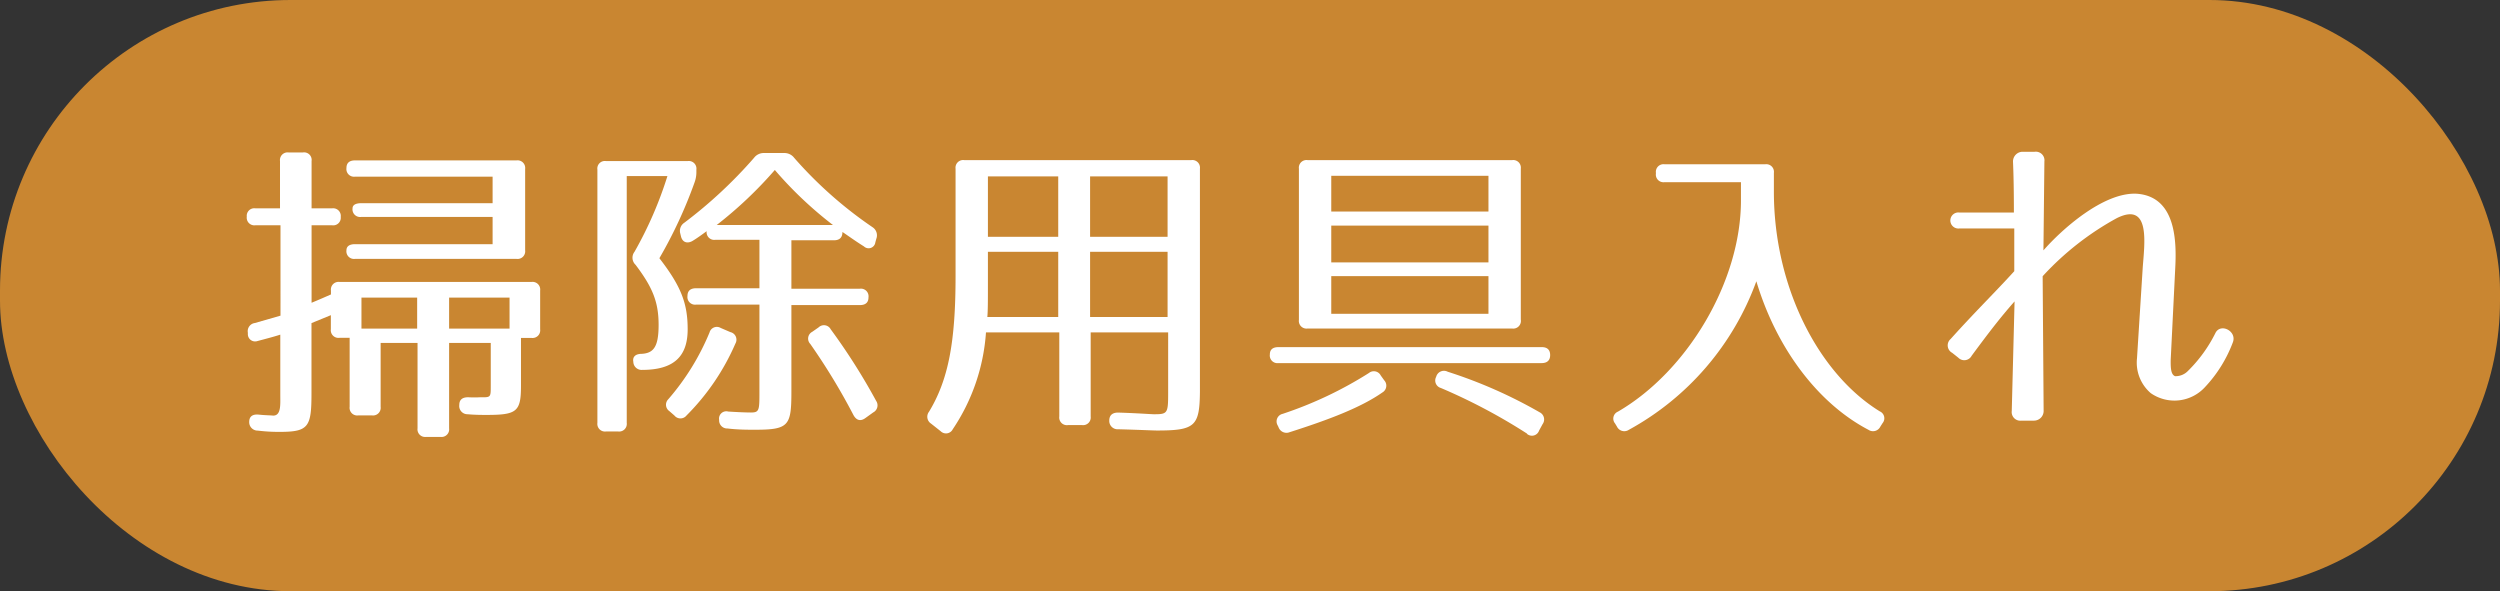
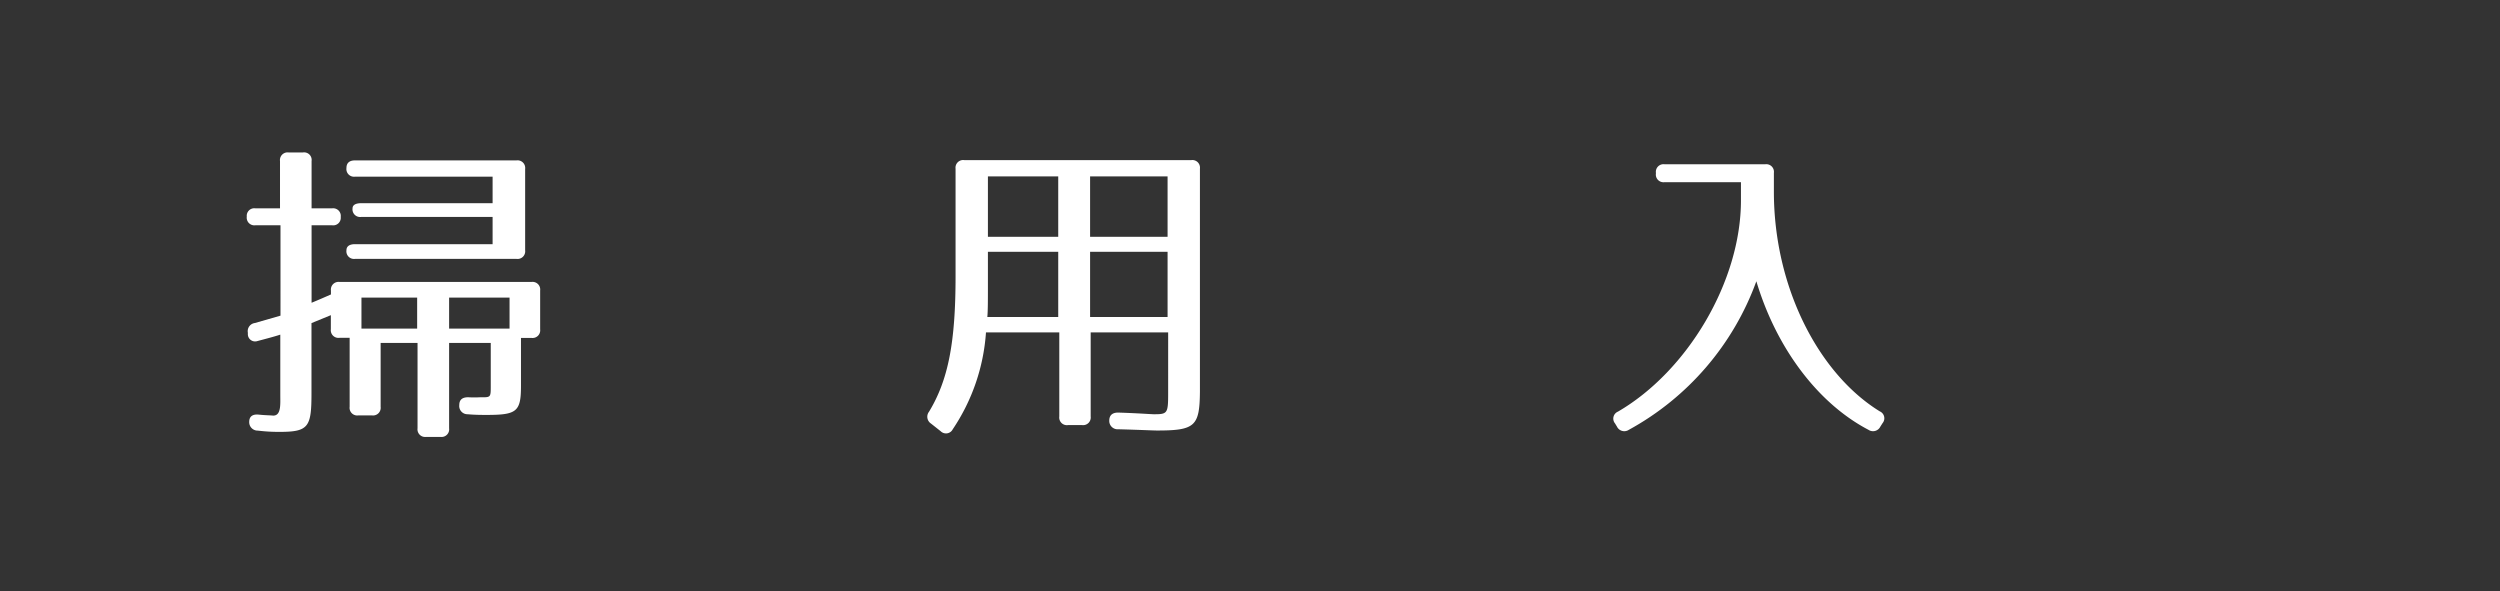
<svg xmlns="http://www.w3.org/2000/svg" id="レイヤー_1" data-name="レイヤー 1" viewBox="0 0 258.12 61.04">
  <rect x="0" y="0" width="258.12" height="61.04" fill="#333333" stroke="none" />
  <defs>
    <style>.cls-1{fill:#c98631;}.cls-2{fill:#fff;}</style>
  </defs>
-   <rect class="cls-1" width="258.12" height="61.04" rx="30" />
  <path class="cls-2" d="M35.18,22.4a.78.78,0,0,1-.89.86H32.17v8c.73-.3,1.39-.59,2-.86V30a.79.79,0,0,1,.89-.89H54.88a.79.79,0,0,1,.89.89v4a.79.79,0,0,1-.89.89H53.79v4.95c0,2.67-.43,3-3.56,3-.43,0-1.19,0-1.95-.07a.85.85,0,0,1-.86-.95c0-.56.33-.83,1-.8a10.3,10.3,0,0,0,1.09,0c1.16,0,1.16.06,1.16-1.19V35.41H46.37v8.81a.79.79,0,0,1-.89.89H44a.79.79,0,0,1-.89-.89V35.41H39.3V42a.79.79,0,0,1-.89.89H37A.79.79,0,0,1,36.1,42V34.88H35.05a.79.79,0,0,1-.89-.89V32.54l-2,.82v7.23c0,3.5-.29,4-3.29,4-.43,0-1.16,0-2.25-.13a.87.87,0,0,1-.89-.89c0-.56.33-.83,1-.76s1,.06,1.48.1c.83,0,.73-1.16.73-2.15V34.55c-.7.23-1.49.43-2.35.66a.75.75,0,0,1-1-.73v-.13a.85.85,0,0,1,.73-1l2.64-.76V23.26H26.37a.79.79,0,0,1-.89-.89.78.78,0,0,1,.89-.86h2.54V16.63a.79.79,0,0,1,.89-.89h1.48a.78.78,0,0,1,.89.89v4.88h2.12A.79.79,0,0,1,35.18,22.4Zm18.15,4.33H36.66a.79.79,0,0,1-.89-.89c0-.4.3-.63.89-.63h14.2V22.4H37.29a.79.79,0,0,1-.89-.89c0-.33.3-.53.89-.53H50.86V18.24H36.66a.79.79,0,0,1-.89-.89c0-.52.3-.79.89-.79H53.33a.79.79,0,0,1,.89.89v8.39A.79.79,0,0,1,53.33,26.73Zm-10.26,4H37.32v3.2h5.75Zm9.54,0H46.37v3.2h6.24Z" />
-   <path class="cls-2" d="M71.71,18.84a47,47,0,0,1-3.63,7.82C70.36,29.6,71,31.38,71,34c0,2.77-1.39,4.19-4.69,4.19a.85.85,0,0,1-.92-.83c-.1-.52.23-.82.82-.82H66c1.42,0,2-.59,2-3s-.66-3.92-2.38-6.2A1,1,0,0,1,65.51,26a39.91,39.91,0,0,0,3.4-7.82h-4.2V43.66a.79.79,0,0,1-.89.89H62.57a.79.79,0,0,1-.89-.89V17.52a.78.78,0,0,1,.89-.89H71a.79.79,0,0,1,.9.89v.23A3.07,3.07,0,0,1,71.71,18.84Zm4.22,16.63a24,24,0,0,1-5.05,7.43.8.8,0,0,1-1.25,0l-.53-.46A.8.8,0,0,1,69,41.22a25.16,25.16,0,0,0,4.26-6.9.78.78,0,0,1,1.15-.46l1,.43A.8.8,0,0,1,75.93,35.47ZM82,16.3a42.58,42.58,0,0,0,8.09,7.16,1,1,0,0,1,.39,1.19l-.1.36a.7.7,0,0,1-1.18.43c-.9-.56-1.62-1.09-2.22-1.49,0,.57-.29.86-.89.86H81.71v5h7.06a.79.79,0,0,1,.9.89c0,.53-.3.8-.9.8H81.71v8.94c0,3.53-.26,3.93-3.79,3.93-.73,0-1.72,0-2.81-.13a.83.83,0,0,1-.86-.89.75.75,0,0,1,.93-.86c.92.06,1.81.1,2.37.1.86,0,.86-.27.86-2.15V31.45H71.88a.79.79,0,0,1-.9-.89c0-.53.3-.8.9-.8h6.53v-5H73.86a.79.79,0,0,1-.9-.89c-.49.36-1,.73-1.45,1s-1,.24-1.19-.42l-.09-.37A1,1,0,0,1,70.65,23a47.26,47.26,0,0,0,7.2-6.7,1.26,1.26,0,0,1,1.09-.5h2A1.26,1.26,0,0,1,82,16.3ZM80,17.55a42.4,42.4,0,0,1-6,5.68H86A39.82,39.82,0,0,1,80,17.55ZM85.77,34a64.25,64.25,0,0,1,4.69,7.39.82.82,0,0,1-.3,1.19l-.82.59c-.5.36-.93.23-1.23-.33a65.55,65.55,0,0,0-4.45-7.33.79.79,0,0,1,.2-1.25l.66-.46A.79.79,0,0,1,85.77,34Z" />
  <path class="cls-2" d="M119.46,44.45c-.39,0-1.75-.07-4-.13a.86.86,0,0,1-.93-.89c0-.56.33-.86,1-.83,2.11.07,3.33.17,3.63.17,1.39,0,1.45-.1,1.45-2.18V34.32h-8V43a.79.79,0,0,1-.89.89h-1.45a.79.79,0,0,1-.9-.89V34.32H101.8a20.39,20.39,0,0,1-3.43,10,.78.78,0,0,1-1.25.2l-1-.79a.84.84,0,0,1-.2-1.22c2-3.3,2.74-7.2,2.74-14V17.42a.79.79,0,0,1,.89-.89H123a.79.79,0,0,1,.89.89V40.49C123.85,44,123.39,44.45,119.46,44.45ZM101.94,32.73h7.32V26H102v3.43C102,31,102,32.11,101.94,32.73Zm7.32-14.52H102v6.24h7.26Zm11.29,0h-8v6.24h8Zm0,7.79h-8v6.73h8Z" />
-   <path class="cls-2" d="M160.05,36.66c0,.53-.29.83-.89.83H132a.79.79,0,0,1-.89-.89c0-.5.29-.76.89-.76h27.19C159.76,35.84,160.05,36.13,160.05,36.66Zm-17.32,3.86c-2.21,1.55-5.52,2.81-9.57,4.1a.87.87,0,0,1-1.16-.53l-.1-.2a.8.8,0,0,1,.53-1.16,40.4,40.4,0,0,0,8.91-4.22.8.8,0,0,1,1.22.26l.36.5A.81.81,0,0,1,142.73,40.52Zm13.4-6.6H135a.79.79,0,0,1-.89-.89V17.42a.79.79,0,0,1,.89-.89h21.13a.79.79,0,0,1,.89.89V33A.79.79,0,0,1,156.13,33.92Zm-2.45-15.77H137.45v3.69h16.23Zm0,5.14H137.45v3.8h16.23Zm0,5.22H137.45V32.4h16.23Zm4,16.27a59.44,59.44,0,0,0-8.91-4.72.8.8,0,0,1-.49-1.15.83.83,0,0,1,1.19-.53,49,49,0,0,1,9.5,4.19.82.82,0,0,1,.3,1.22l-.36.66A.78.78,0,0,1,157.64,44.78Z" />
  <path class="cls-2" d="M194.08,42.47a.78.78,0,0,1,.29,1.22l-.23.36a.84.84,0,0,1-1.22.33c-5.35-2.8-9.57-8.61-11.58-15.34a28.62,28.62,0,0,1-13.17,15.34.84.84,0,0,1-1.22-.33l-.2-.33a.78.78,0,0,1,.3-1.22c7.16-4.16,12.7-13.43,12.7-21.81V18.81h-7.89a.79.79,0,0,1-.89-.9v-.06a.79.79,0,0,1,.89-.89h10.4a.79.79,0,0,1,.89.89V19.8C183.15,29.57,187.71,38.54,194.08,42.47Z" />
-   <path class="cls-2" d="M224.57,38.84a1.76,1.76,0,0,0,1.29-.5,14.63,14.63,0,0,0,2.9-4c.56-1,2.21-.13,1.78,1a13.82,13.82,0,0,1-2.9,4.65,4.27,4.27,0,0,1-5.58.6A4.15,4.15,0,0,1,220.64,37l.59-9.34c.17-2.44.86-6.89-2.67-5.14a29.7,29.7,0,0,0-7.66,6L211,42.37a1,1,0,0,1-1,1.06h-1.29a.89.89,0,0,1-1-1L208,31.12c-1.55,1.75-2.84,3.46-4.43,5.61a.86.86,0,0,1-1.38.2l-.63-.5A.87.87,0,0,1,201.4,35c2.61-2.9,4.62-4.85,6.57-7V23.59h-5.68a.83.83,0,1,1,0-1.65h5.64c0-.63,0-3.23-.09-5.21a1,1,0,0,1,.95-1.06h1.29a.89.89,0,0,1,1,1l-.1,9.18c1.88-2.15,6.17-6,9.6-5.85,4.16.27,4.16,5.05,4,7.86l-.46,9.31C224.11,38,224.14,38.67,224.57,38.84Z" />
</svg>